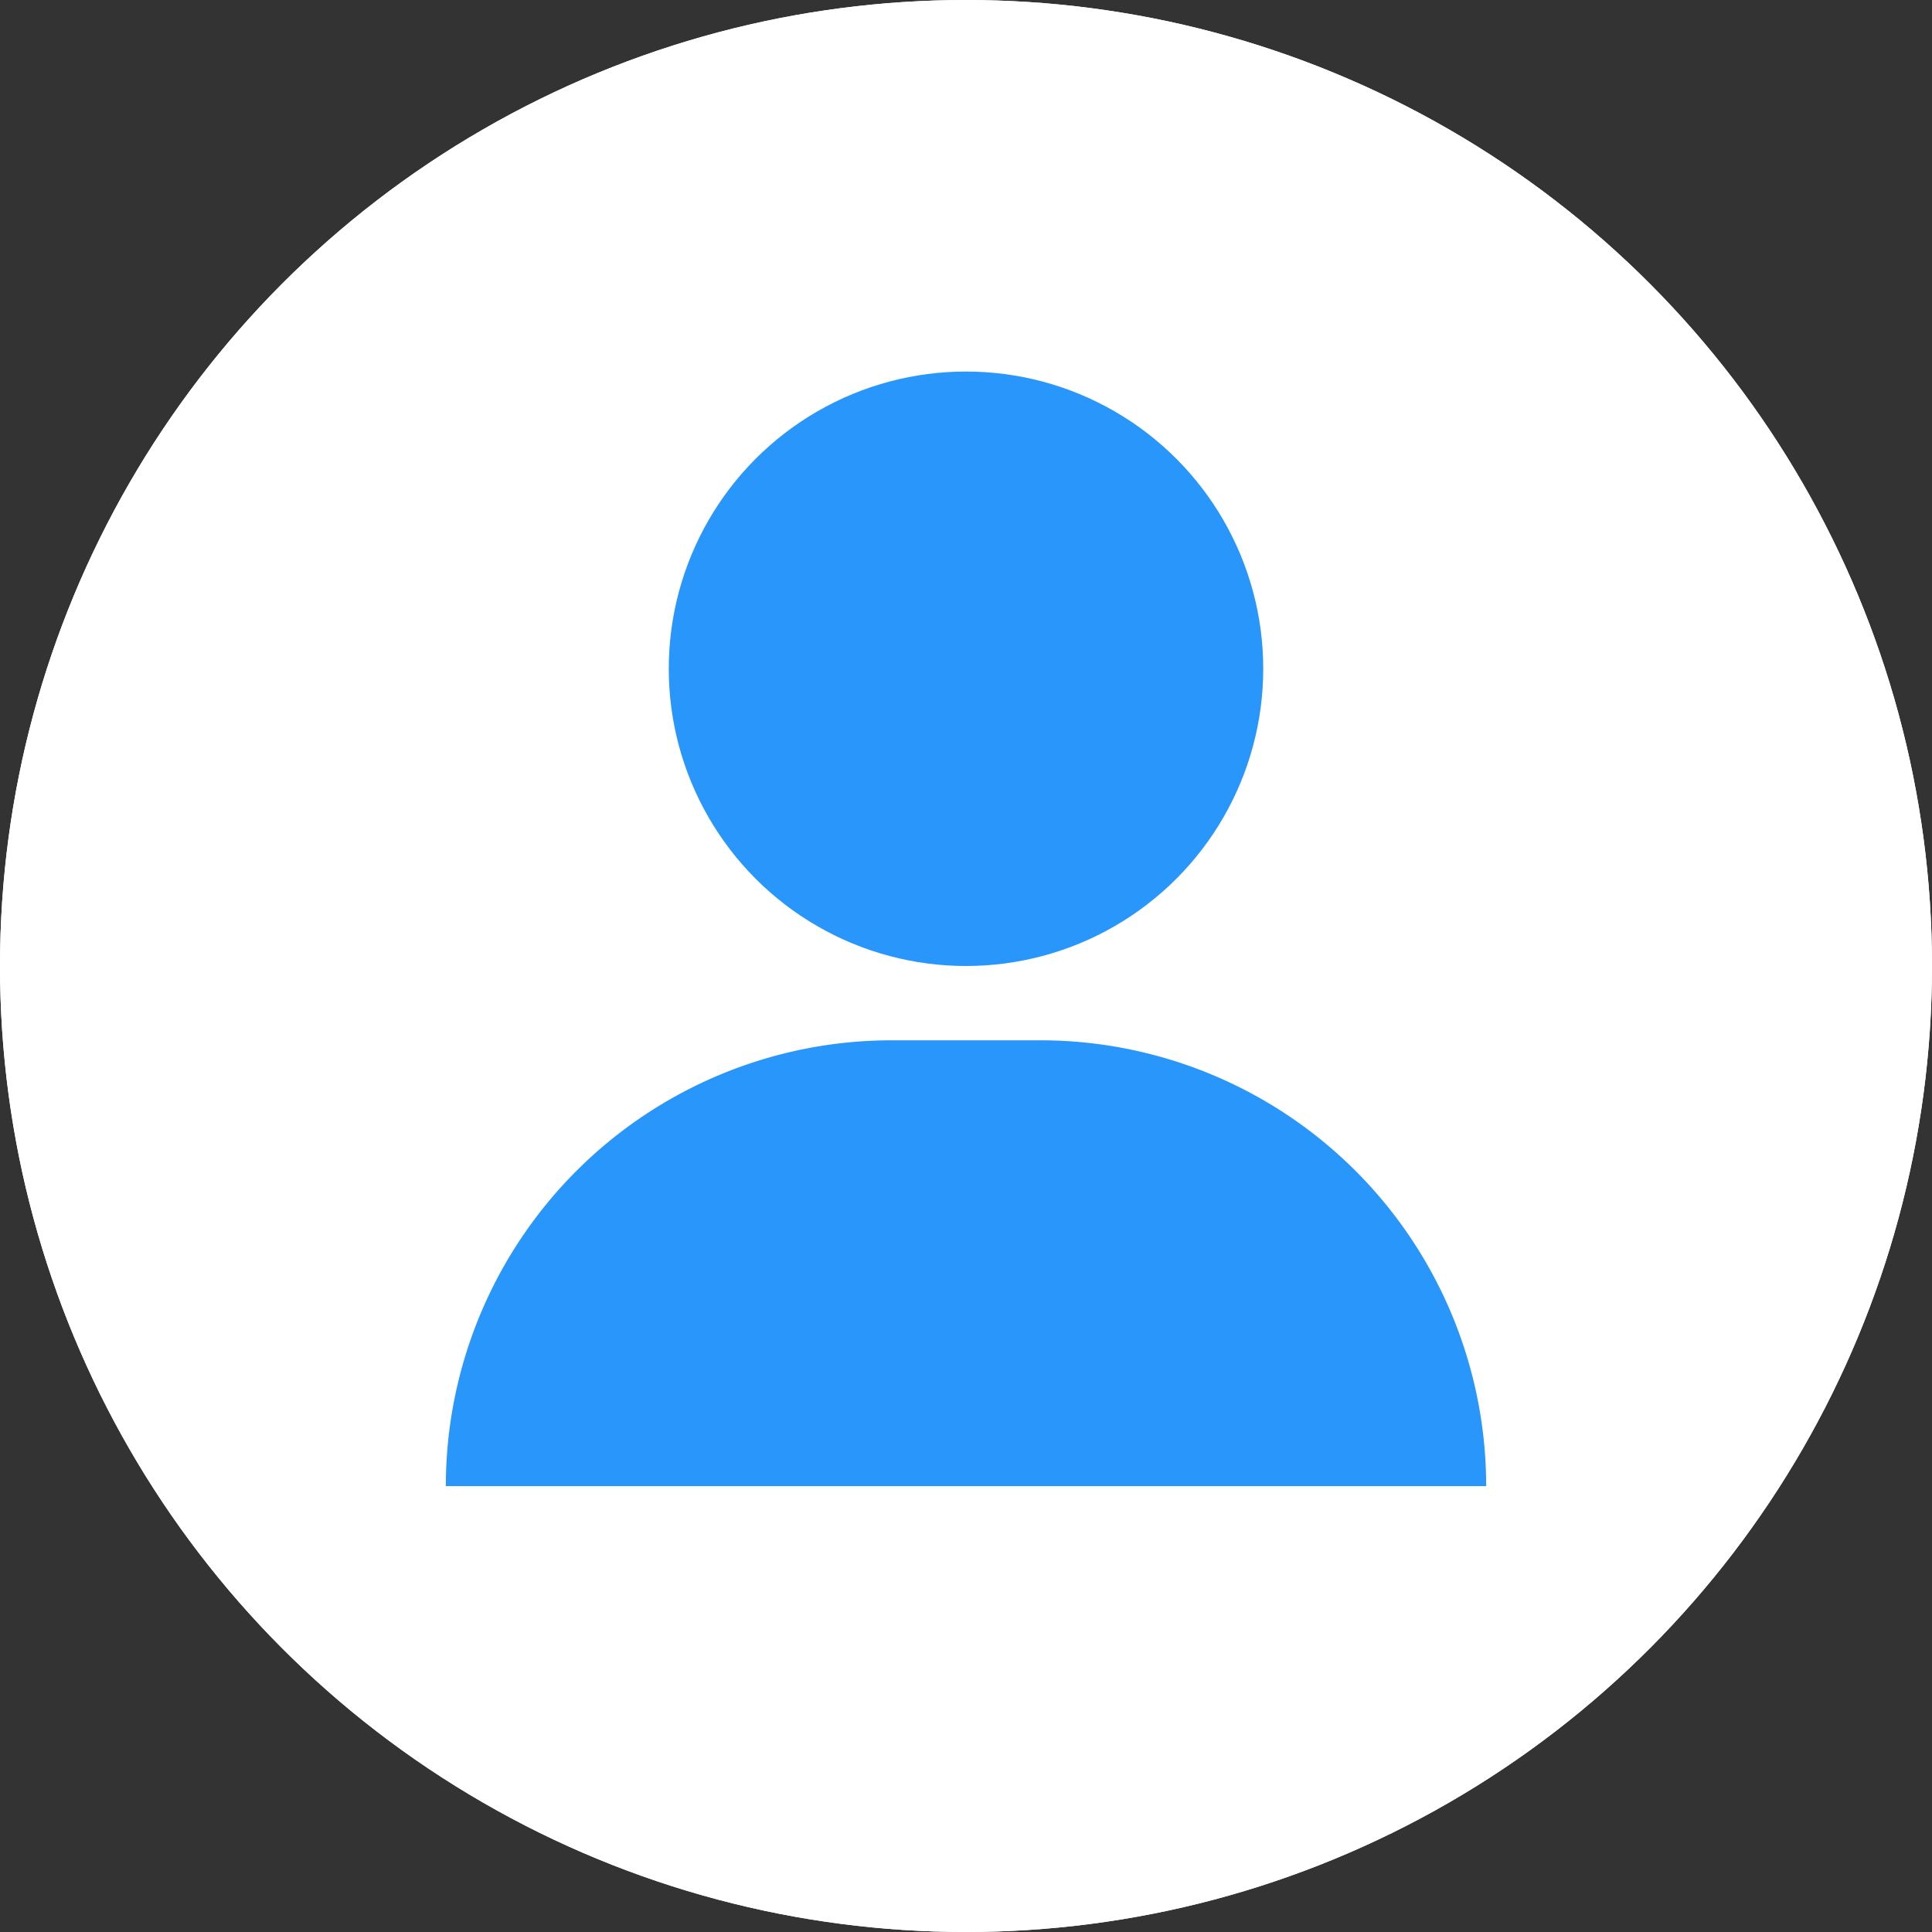
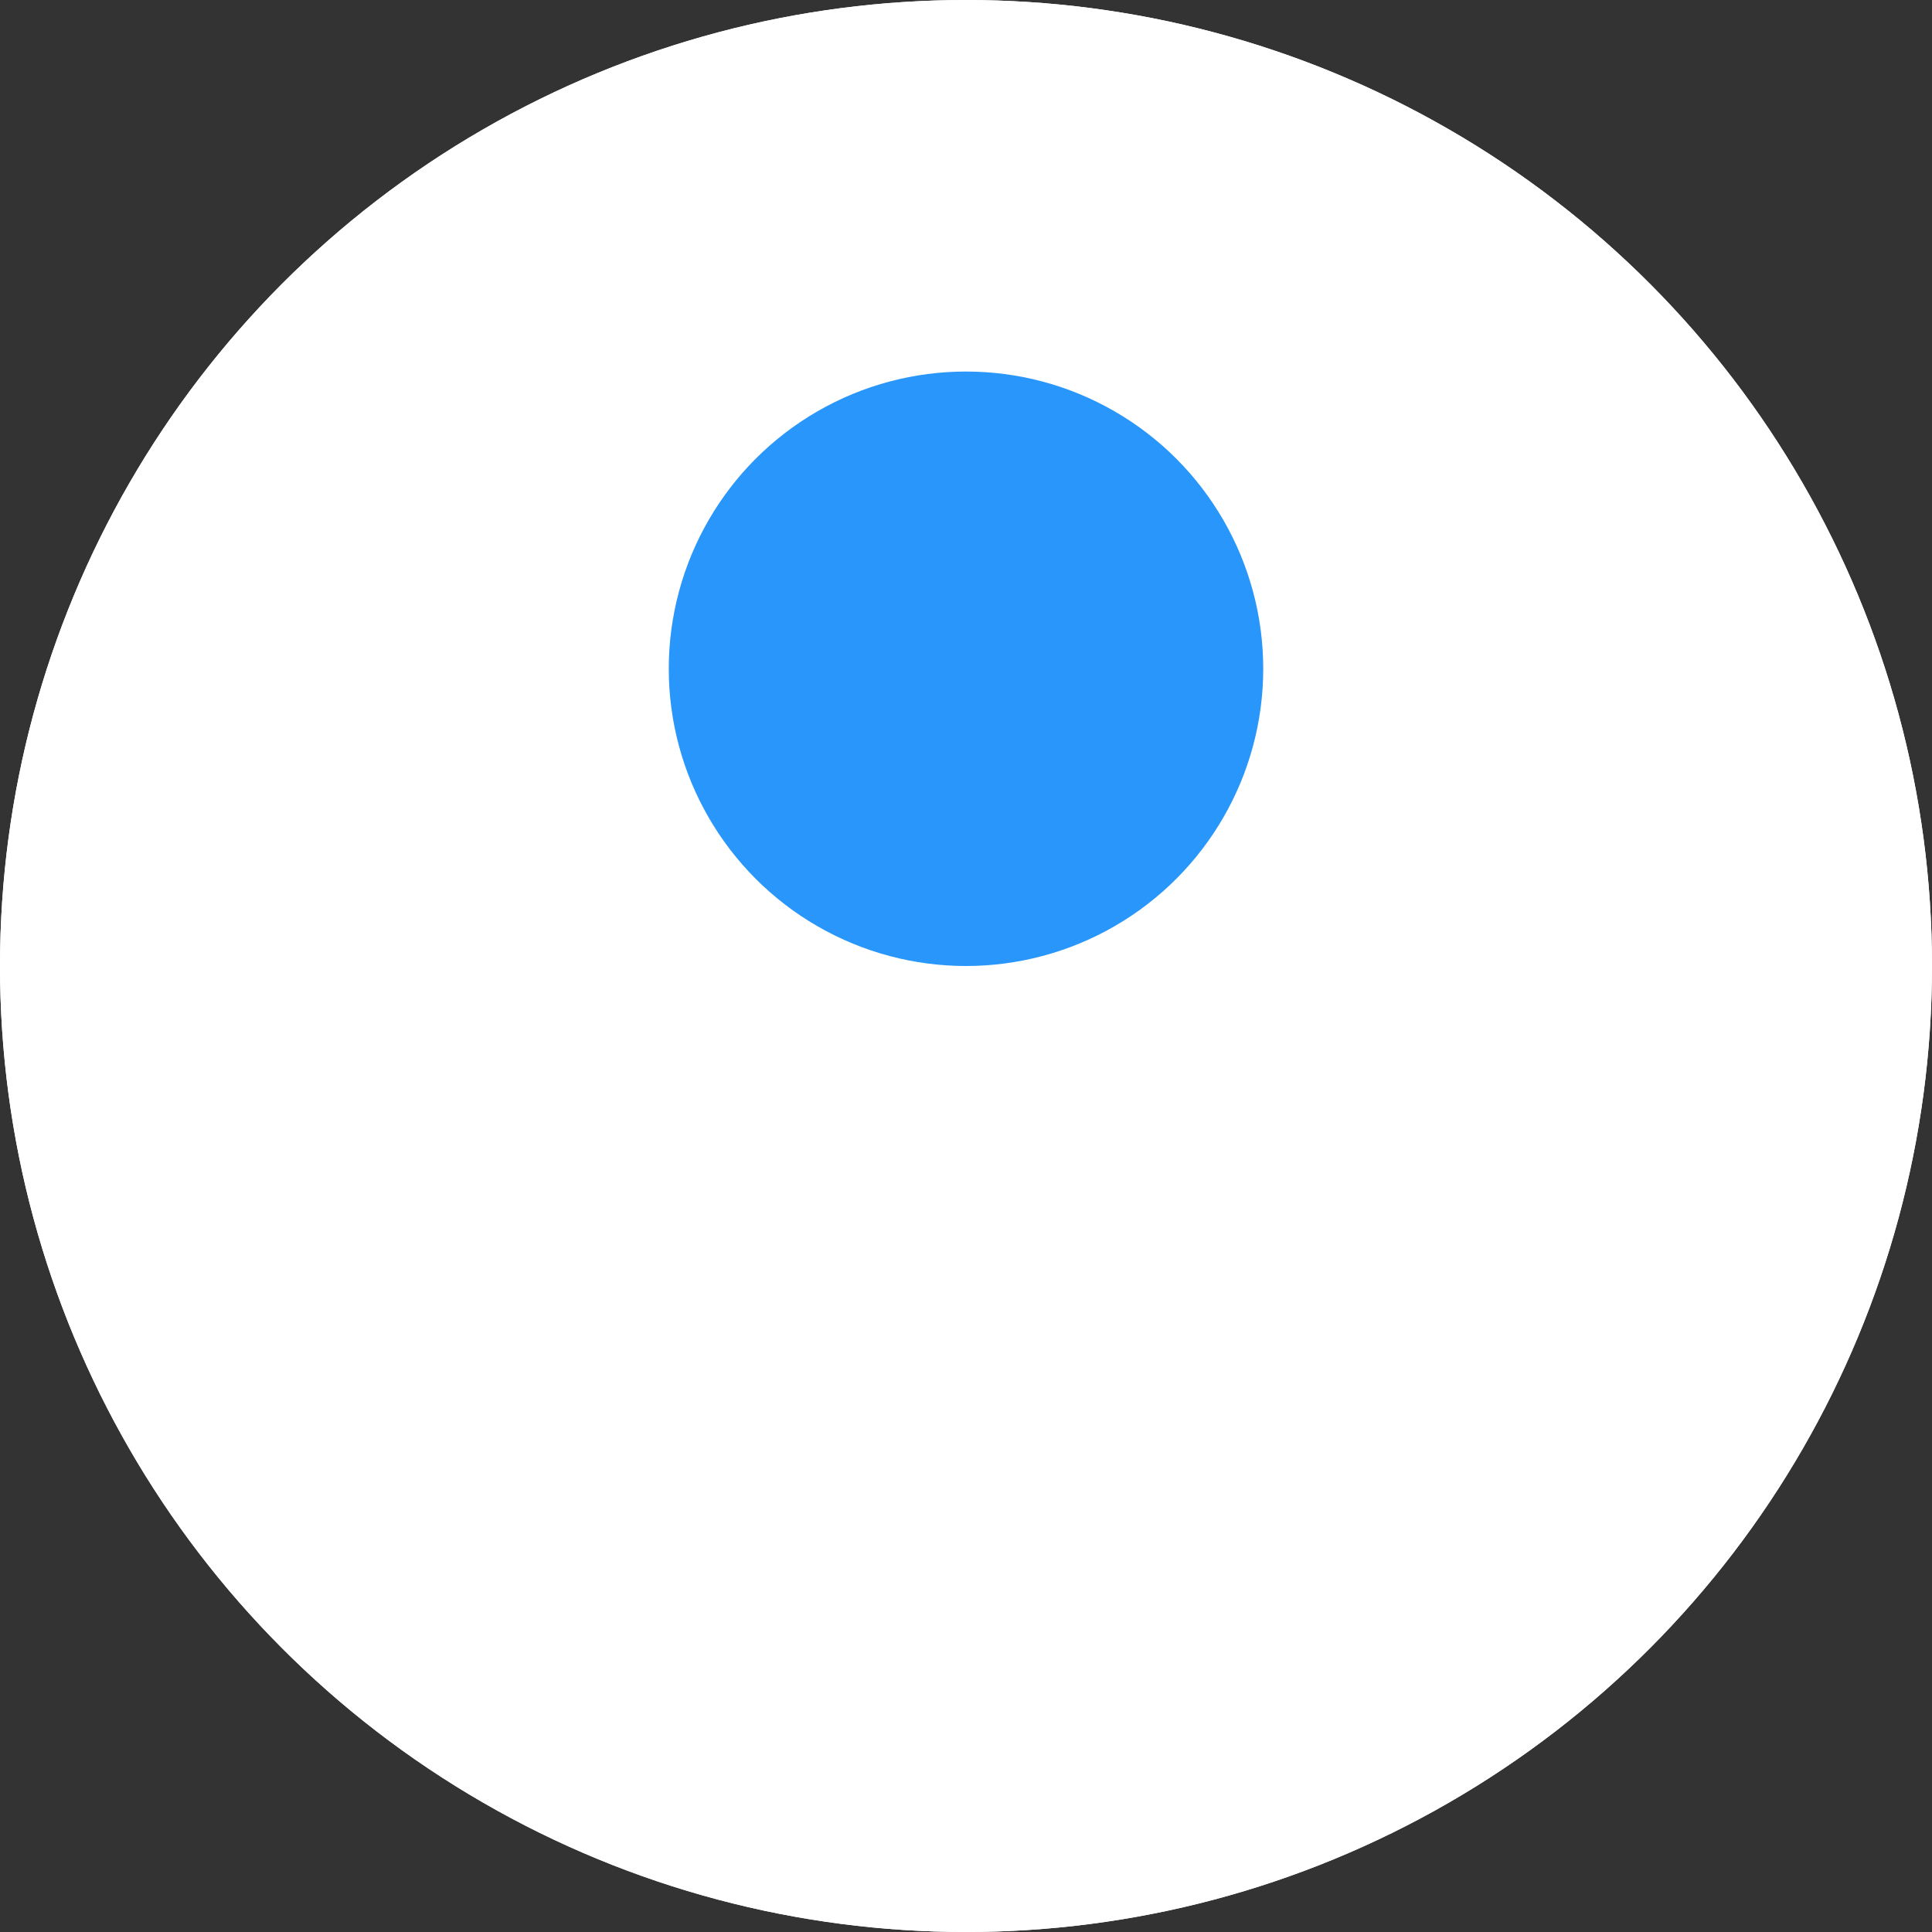
<svg xmlns="http://www.w3.org/2000/svg" width="26" height="26" viewBox="0 0 26 26">
  <rect x="0" y="0" width="26" height="26" fill="#333333" stroke="none" />
  <g id="Group_10" data-name="Group 10" transform="translate(168.213 -815.787)">
    <g id="Ellipse_3" data-name="Ellipse 3" transform="translate(-168.213 815.787)" fill="#fff" stroke="#fff" stroke-width="1">
      <circle cx="13" cy="13" r="13" stroke="none" />
      <circle cx="13" cy="13" r="12.5" fill="none" />
    </g>
    <g id="Group_9" data-name="Group 9" transform="translate(-162.406 820.795)">
-       <path id="Rectangle_17" data-name="Rectangle 17" d="M6,0H8a6,6,0,0,1,6,6V6a0,0,0,0,1,0,0H0A0,0,0,0,1,0,6V6A6,6,0,0,1,6,0Z" transform="translate(0.193 8.992)" fill="#2896fa" />
      <circle id="Ellipse_2" data-name="Ellipse 2" cx="4" cy="4" r="4" transform="translate(3.193 -0.008)" fill="#2896fa" />
    </g>
  </g>
</svg>